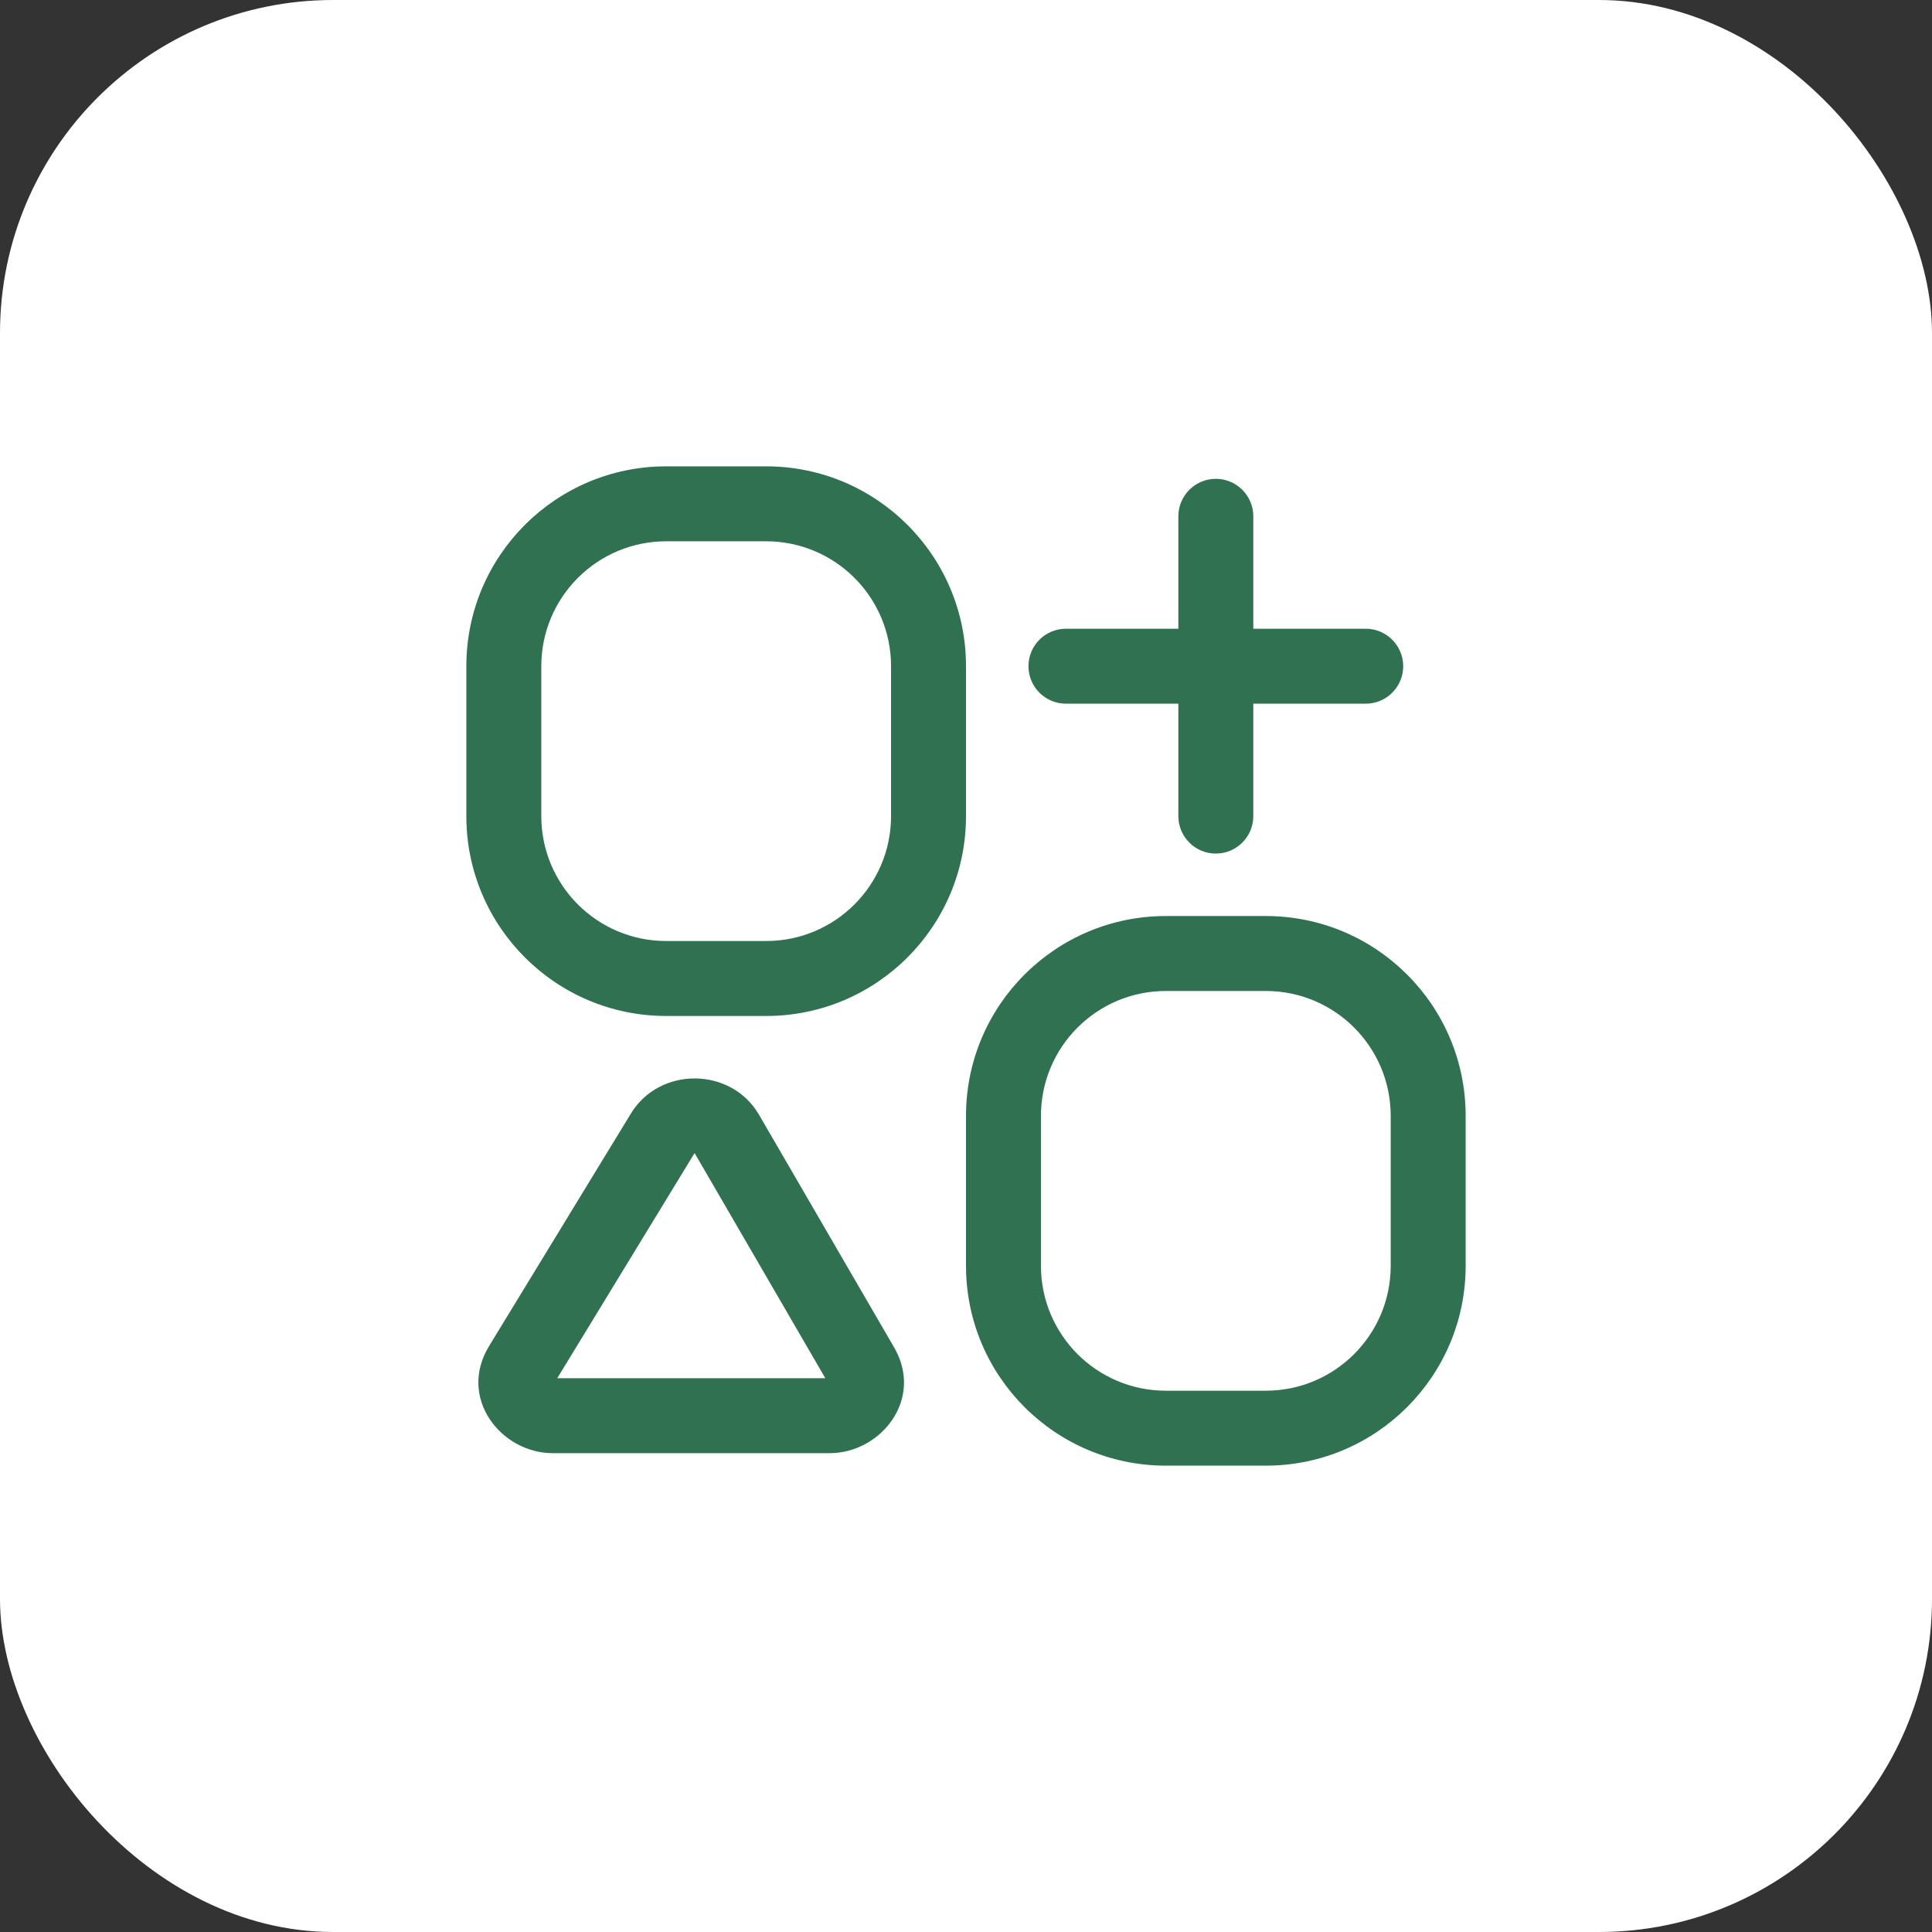
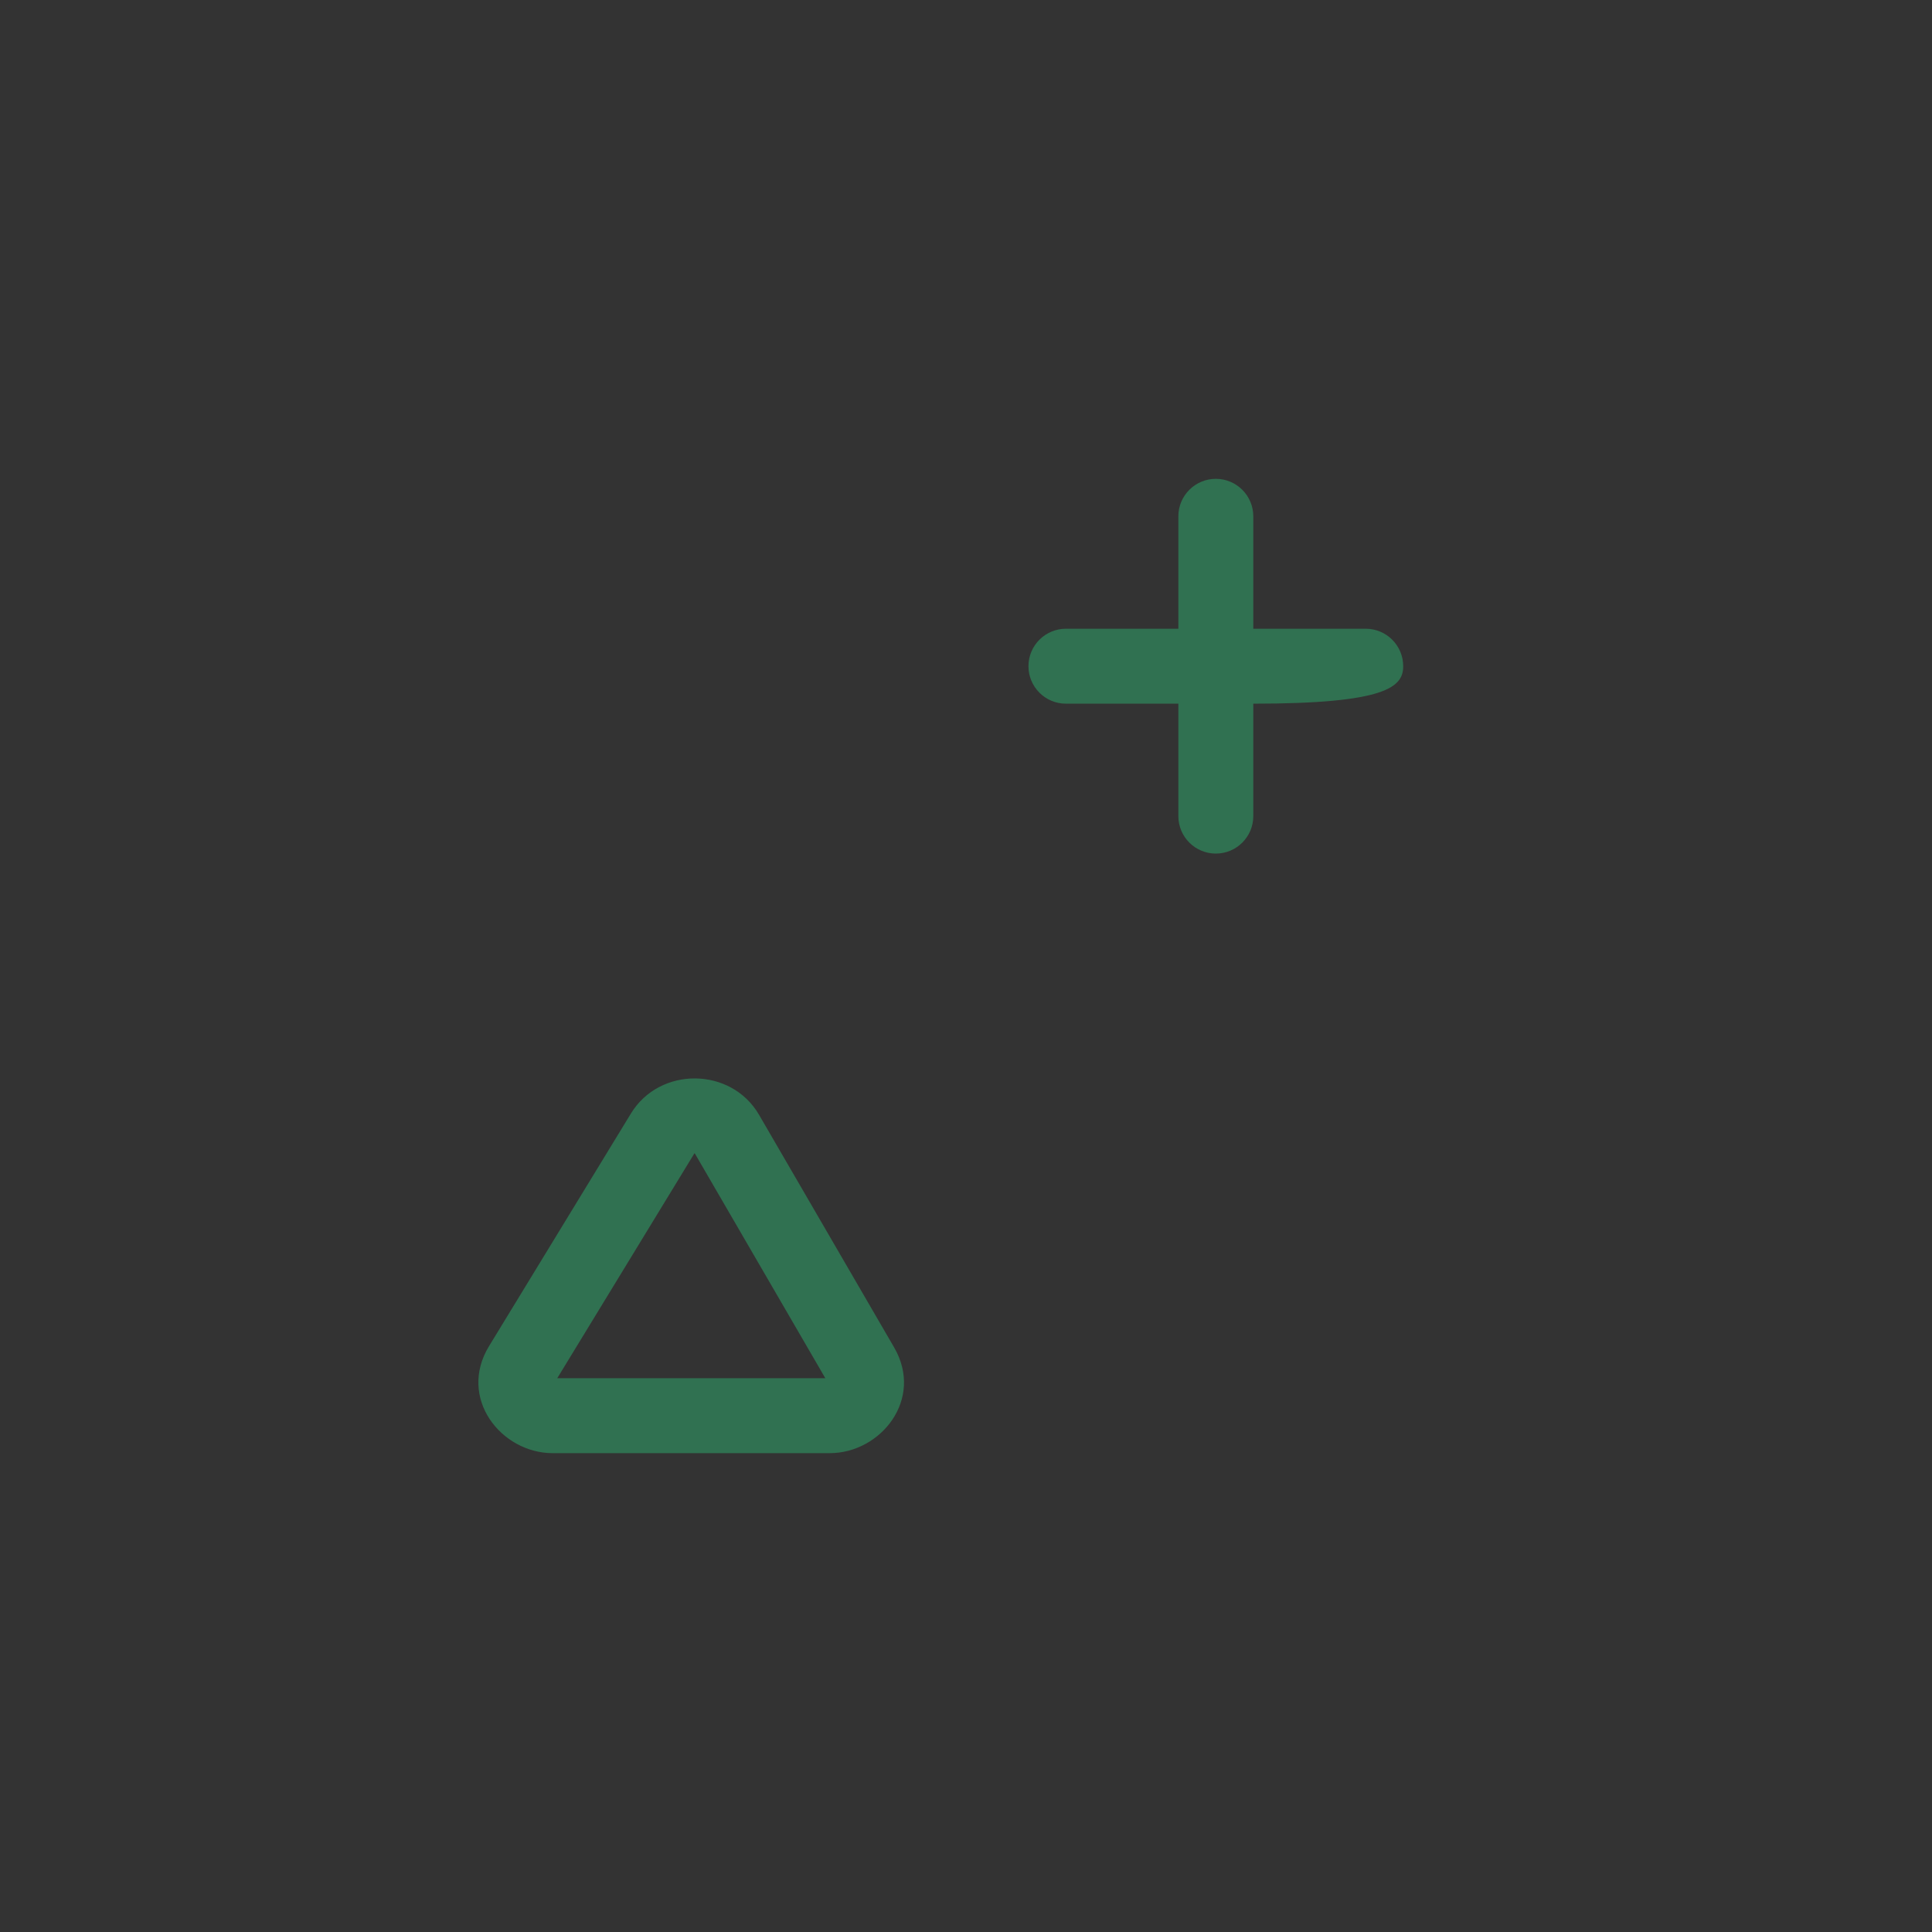
<svg xmlns="http://www.w3.org/2000/svg" width="58" height="58" viewBox="0 0 58 58" fill="none">
  <rect x="0" y="0" width="58" height="58" fill="#333333" stroke="none" />
-   <rect width="58" height="58" rx="10" fill="white" />
-   <path fill-rule="evenodd" clip-rule="evenodd" d="M23 14H20C16.686 14 14 16.686 14 20V24.5C14 27.814 16.686 30.5 20 30.5H23C26.314 30.5 29 27.814 29 24.5V20C29 16.686 26.314 14 23 14ZM20 16.25H23C25.071 16.25 26.75 17.929 26.75 20V24.5C26.75 26.571 25.071 28.25 23 28.25H20C17.929 28.25 16.25 26.571 16.25 24.5V20C16.25 17.929 17.929 16.25 20 16.25Z" fill="#307151" />
-   <path d="M37.625 15.5C37.625 14.879 37.121 14.375 36.5 14.375C35.879 14.375 35.375 14.879 35.375 15.5V18.875H32C31.379 18.875 30.875 19.379 30.875 20C30.875 20.621 31.379 21.125 32 21.125H35.375V24.5C35.375 25.121 35.879 25.625 36.5 25.625C37.121 25.625 37.625 25.121 37.625 24.5V21.125H41C41.621 21.125 42.125 20.621 42.125 20C42.125 19.379 41.621 18.875 41 18.875H37.625V15.5Z" fill="#307151" />
-   <path fill-rule="evenodd" clip-rule="evenodd" d="M35 27.5H38C41.314 27.5 44 30.186 44 33.5V38C44 41.314 41.314 44 38 44H35C31.686 44 29 41.314 29 38V33.5C29 30.186 31.686 27.5 35 27.5ZM35 29.75C32.929 29.75 31.25 31.429 31.25 33.5V38C31.25 40.071 32.929 41.75 35 41.75H38C40.071 41.75 41.75 40.071 41.75 38V33.5C41.75 31.429 40.071 29.75 38 29.75H35Z" fill="#307151" />
+   <path d="M37.625 15.5C37.625 14.879 37.121 14.375 36.5 14.375C35.879 14.375 35.375 14.879 35.375 15.5V18.875H32C31.379 18.875 30.875 19.379 30.875 20C30.875 20.621 31.379 21.125 32 21.125H35.375V24.5C35.375 25.121 35.879 25.625 36.5 25.625C37.121 25.625 37.625 25.121 37.625 24.5V21.125C41.621 21.125 42.125 20.621 42.125 20C42.125 19.379 41.621 18.875 41 18.875H37.625V15.5Z" fill="#307151" />
  <path fill-rule="evenodd" clip-rule="evenodd" d="M22.787 33.467C21.95 32.026 19.805 32.01 18.941 33.428L14.682 40.411C13.732 41.968 15.043 43.625 16.593 43.625H24.907C26.44 43.625 27.745 42.006 26.842 40.45L22.787 33.467ZM16.729 41.375L20.846 34.625L20.853 34.625L20.858 34.625L24.777 41.375H16.729Z" fill="#307151" />
</svg>